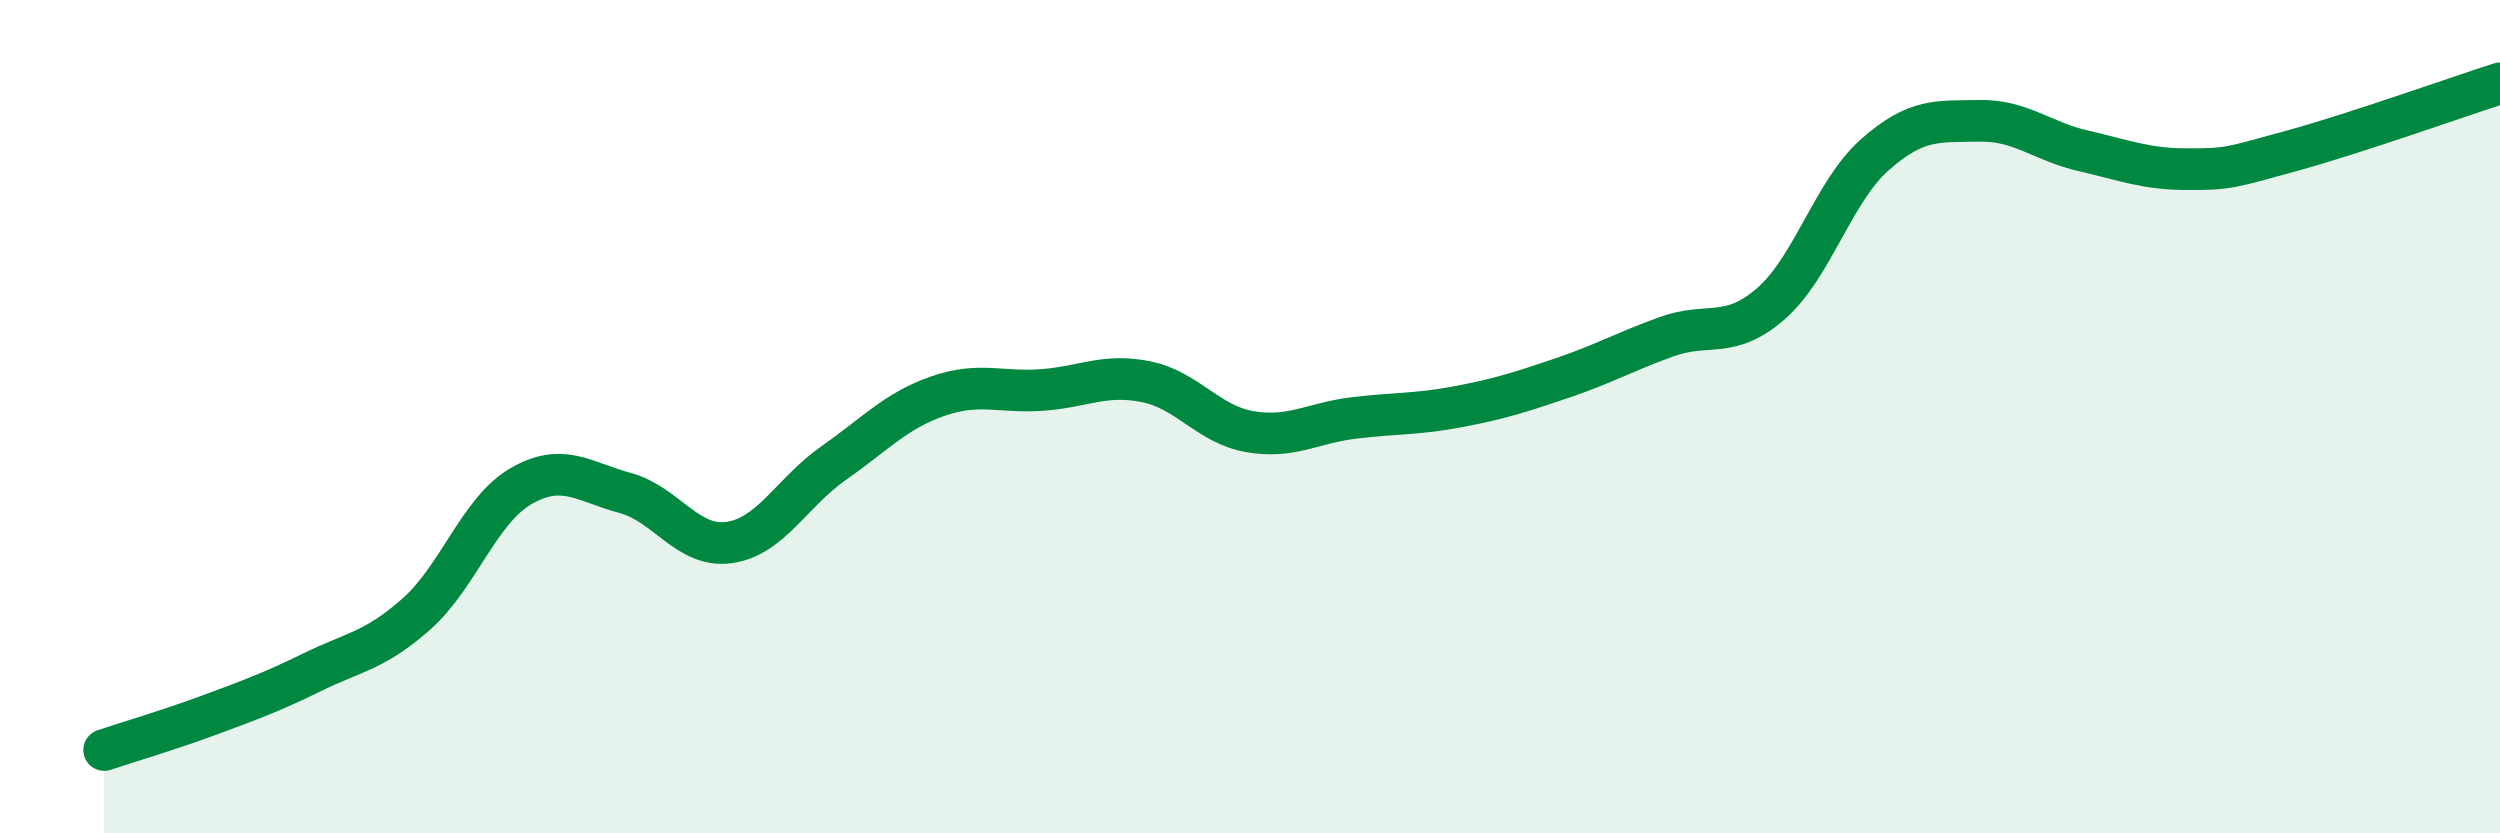
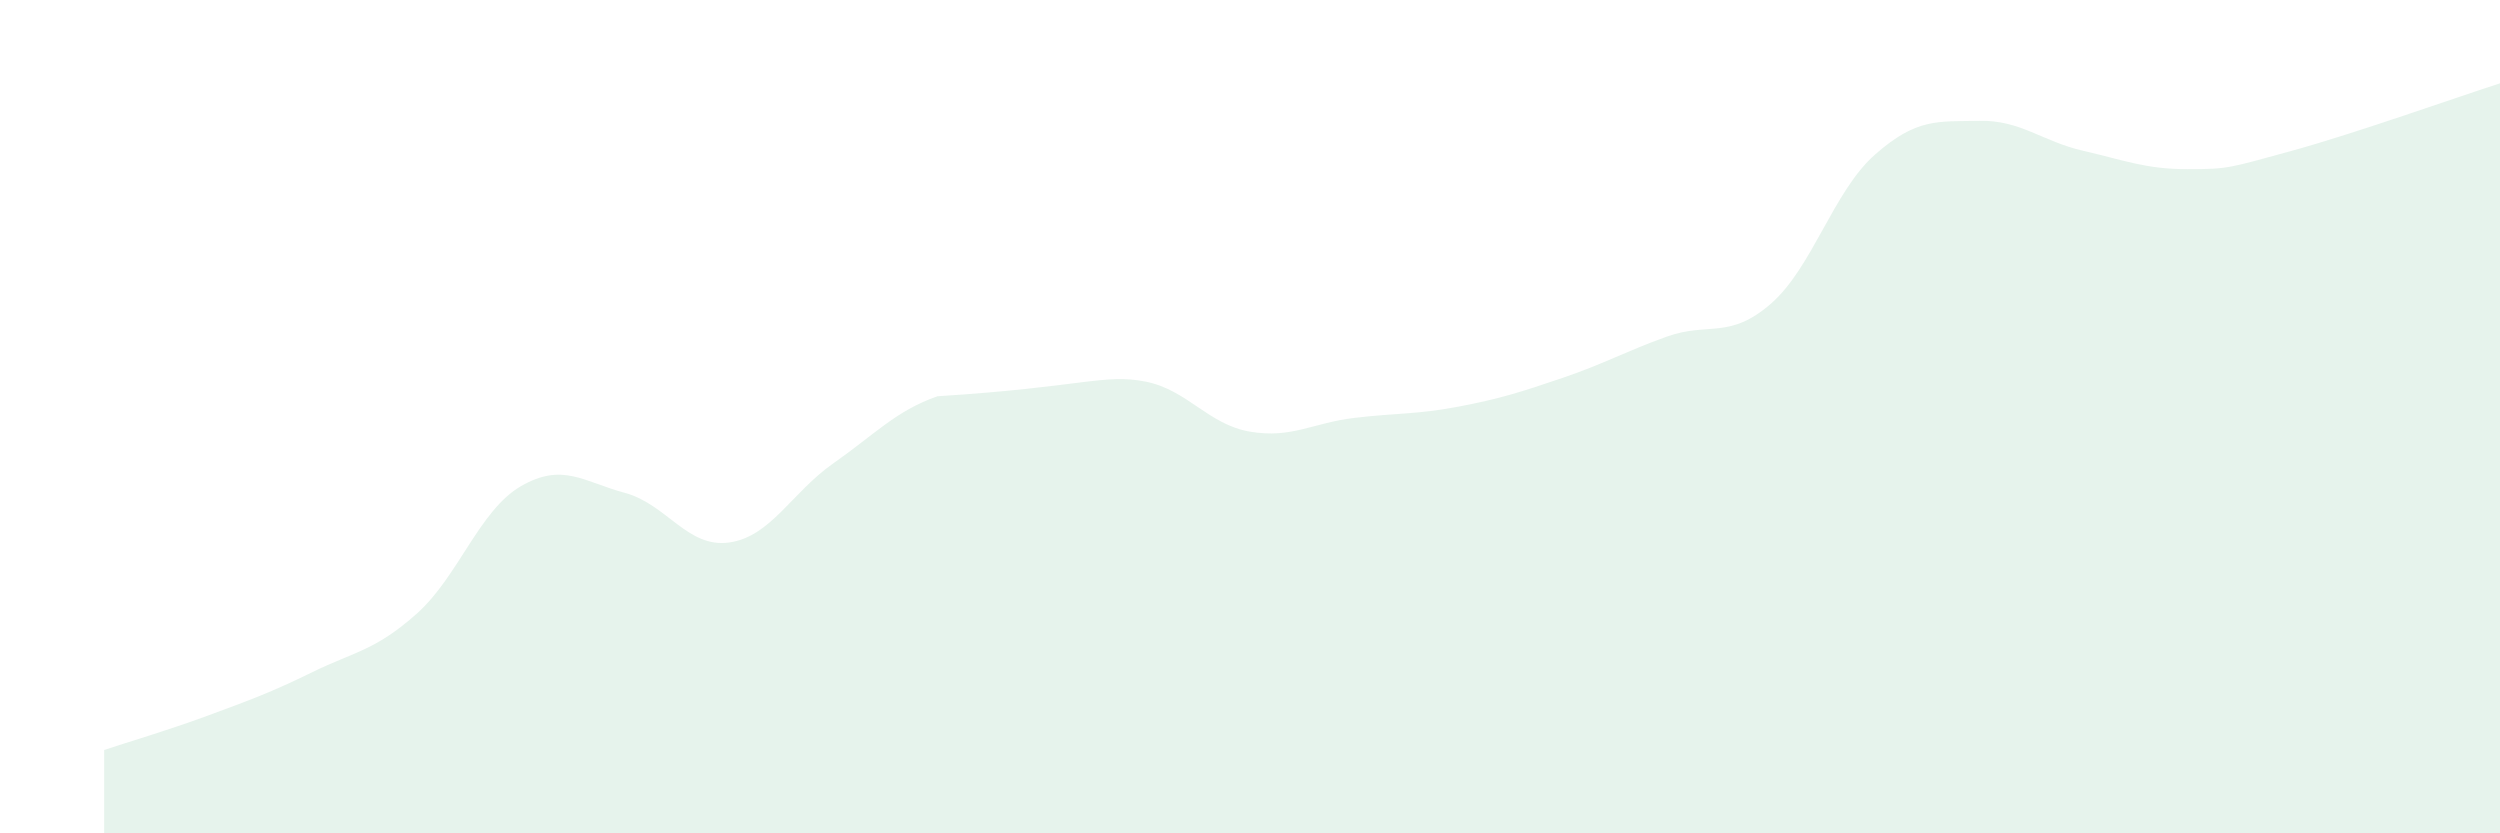
<svg xmlns="http://www.w3.org/2000/svg" width="60" height="20" viewBox="0 0 60 20">
-   <path d="M 2.5,18 C 3,17.83 4,17.54 5,17.17 C 6,16.8 6.5,16.62 7.5,16.13 C 8.5,15.64 9,15.62 10,14.73 C 11,13.84 11.5,12.25 12.5,11.67 C 13.5,11.09 14,11.56 15,11.83 C 16,12.1 16.5,13.16 17.5,13.02 C 18.5,12.88 19,11.82 20,11.12 C 21,10.42 21.5,9.86 22.5,9.51 C 23.5,9.16 24,9.43 25,9.36 C 26,9.29 26.5,8.96 27.5,9.16 C 28.5,9.36 29,10.19 30,10.36 C 31,10.53 31.5,10.15 32.5,10.03 C 33.5,9.91 34,9.95 35,9.76 C 36,9.57 36.5,9.41 37.5,9.07 C 38.5,8.73 39,8.44 40,8.08 C 41,7.72 41.5,8.16 42.5,7.29 C 43.5,6.42 44,4.59 45,3.71 C 46,2.83 46.5,2.92 47.5,2.9 C 48.5,2.88 49,3.39 50,3.62 C 51,3.85 51.5,4.06 52.5,4.06 C 53.5,4.06 53.5,4.03 55,3.62 C 56.5,3.21 59,2.32 60,2L60 20L2.5 20Z" fill="#008740" opacity="0.1" stroke-linecap="round" stroke-linejoin="round" />
-   <path d="M 2.5,18 C 3,17.83 4,17.54 5,17.17 C 6,16.8 6.5,16.62 7.5,16.13 C 8.5,15.64 9,15.62 10,14.73 C 11,13.84 11.5,12.25 12.5,11.67 C 13.5,11.09 14,11.56 15,11.83 C 16,12.1 16.5,13.16 17.5,13.02 C 18.5,12.88 19,11.82 20,11.12 C 21,10.42 21.5,9.86 22.5,9.51 C 23.5,9.16 24,9.43 25,9.36 C 26,9.29 26.5,8.96 27.5,9.16 C 28.5,9.36 29,10.19 30,10.36 C 31,10.53 31.5,10.15 32.5,10.03 C 33.5,9.91 34,9.95 35,9.76 C 36,9.57 36.5,9.41 37.5,9.07 C 38.5,8.73 39,8.44 40,8.08 C 41,7.72 41.5,8.16 42.5,7.29 C 43.5,6.42 44,4.59 45,3.71 C 46,2.83 46.5,2.92 47.5,2.9 C 48.5,2.88 49,3.39 50,3.62 C 51,3.85 51.5,4.06 52.5,4.06 C 53.5,4.06 53.5,4.03 55,3.62 C 56.5,3.21 59,2.32 60,2" stroke="#008740" stroke-width="1" fill="none" stroke-linecap="round" stroke-linejoin="round" />
+   <path d="M 2.5,18 C 3,17.83 4,17.54 5,17.17 C 6,16.8 6.5,16.62 7.5,16.13 C 8.5,15.64 9,15.62 10,14.73 C 11,13.84 11.5,12.25 12.5,11.67 C 13.5,11.09 14,11.56 15,11.83 C 16,12.1 16.5,13.16 17.5,13.02 C 18.5,12.88 19,11.82 20,11.12 C 21,10.42 21.5,9.86 22.5,9.51 C 26,9.29 26.5,8.96 27.5,9.16 C 28.5,9.36 29,10.19 30,10.36 C 31,10.53 31.5,10.15 32.5,10.03 C 33.5,9.91 34,9.95 35,9.76 C 36,9.57 36.5,9.41 37.5,9.07 C 38.5,8.73 39,8.44 40,8.08 C 41,7.72 41.5,8.16 42.5,7.29 C 43.5,6.42 44,4.59 45,3.71 C 46,2.83 46.5,2.92 47.5,2.9 C 48.5,2.88 49,3.39 50,3.62 C 51,3.85 51.5,4.06 52.5,4.06 C 53.5,4.06 53.5,4.03 55,3.62 C 56.5,3.21 59,2.32 60,2L60 20L2.5 20Z" fill="#008740" opacity="0.1" stroke-linecap="round" stroke-linejoin="round" />
</svg>